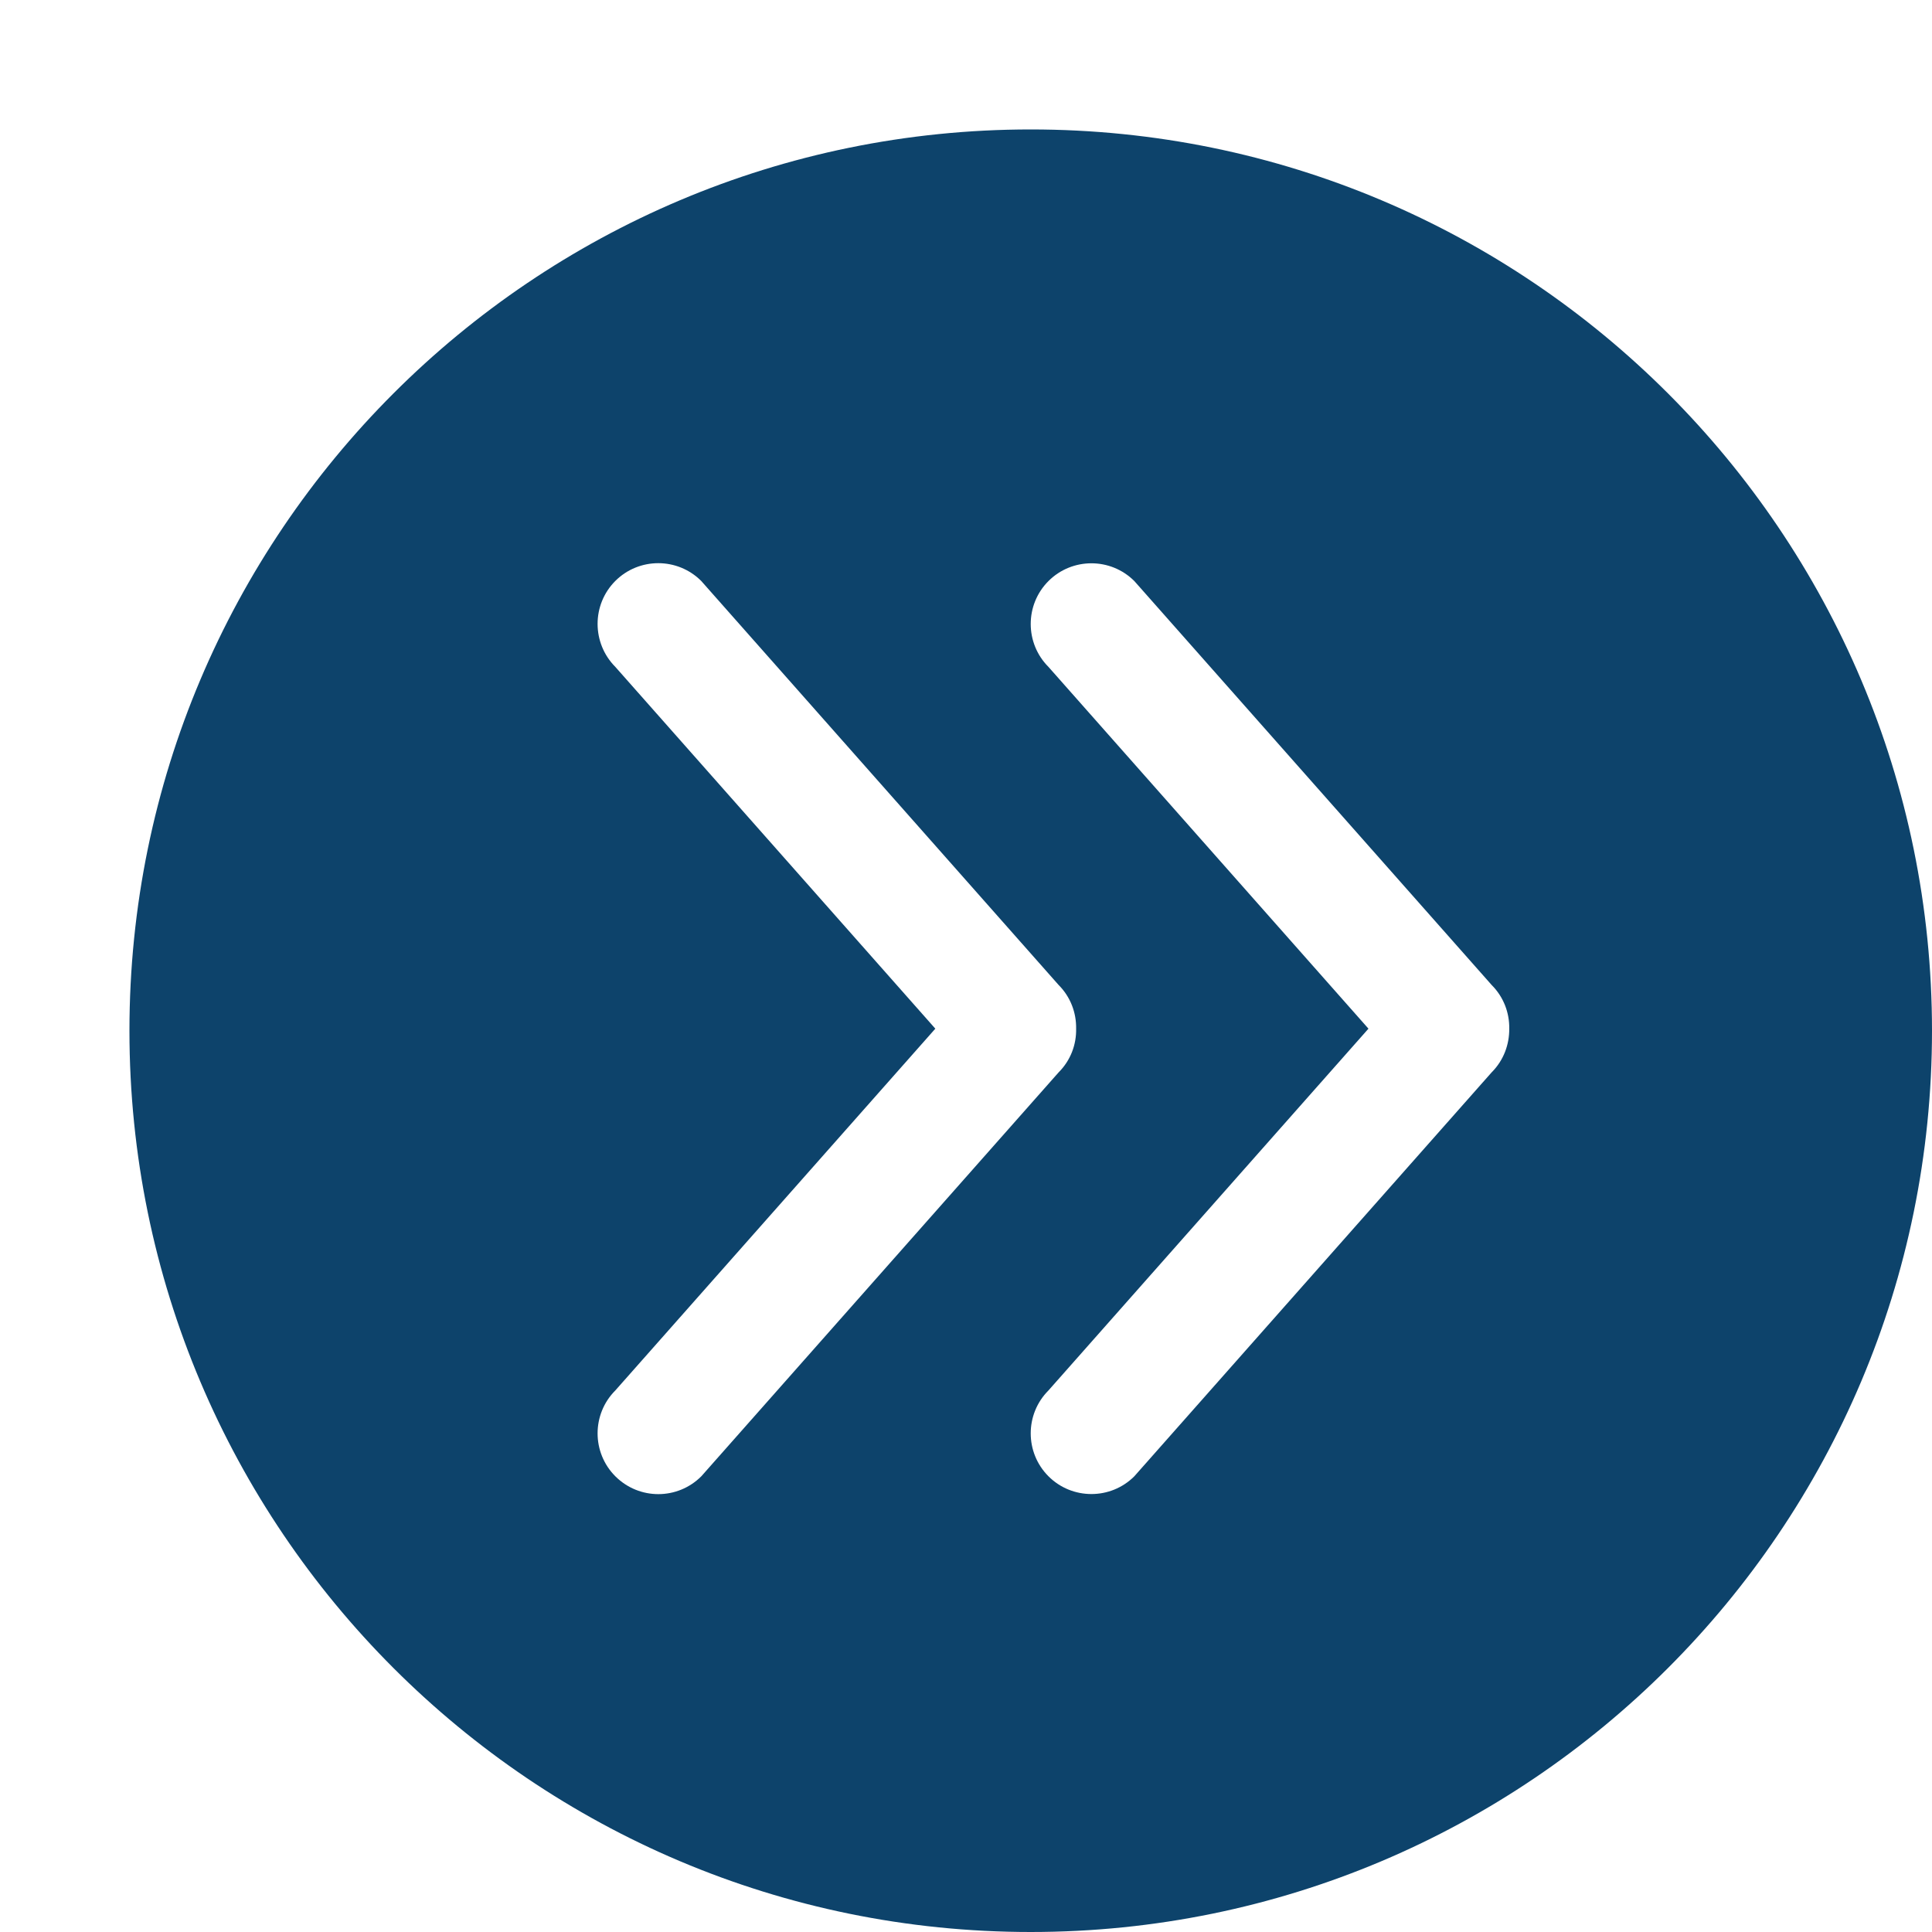
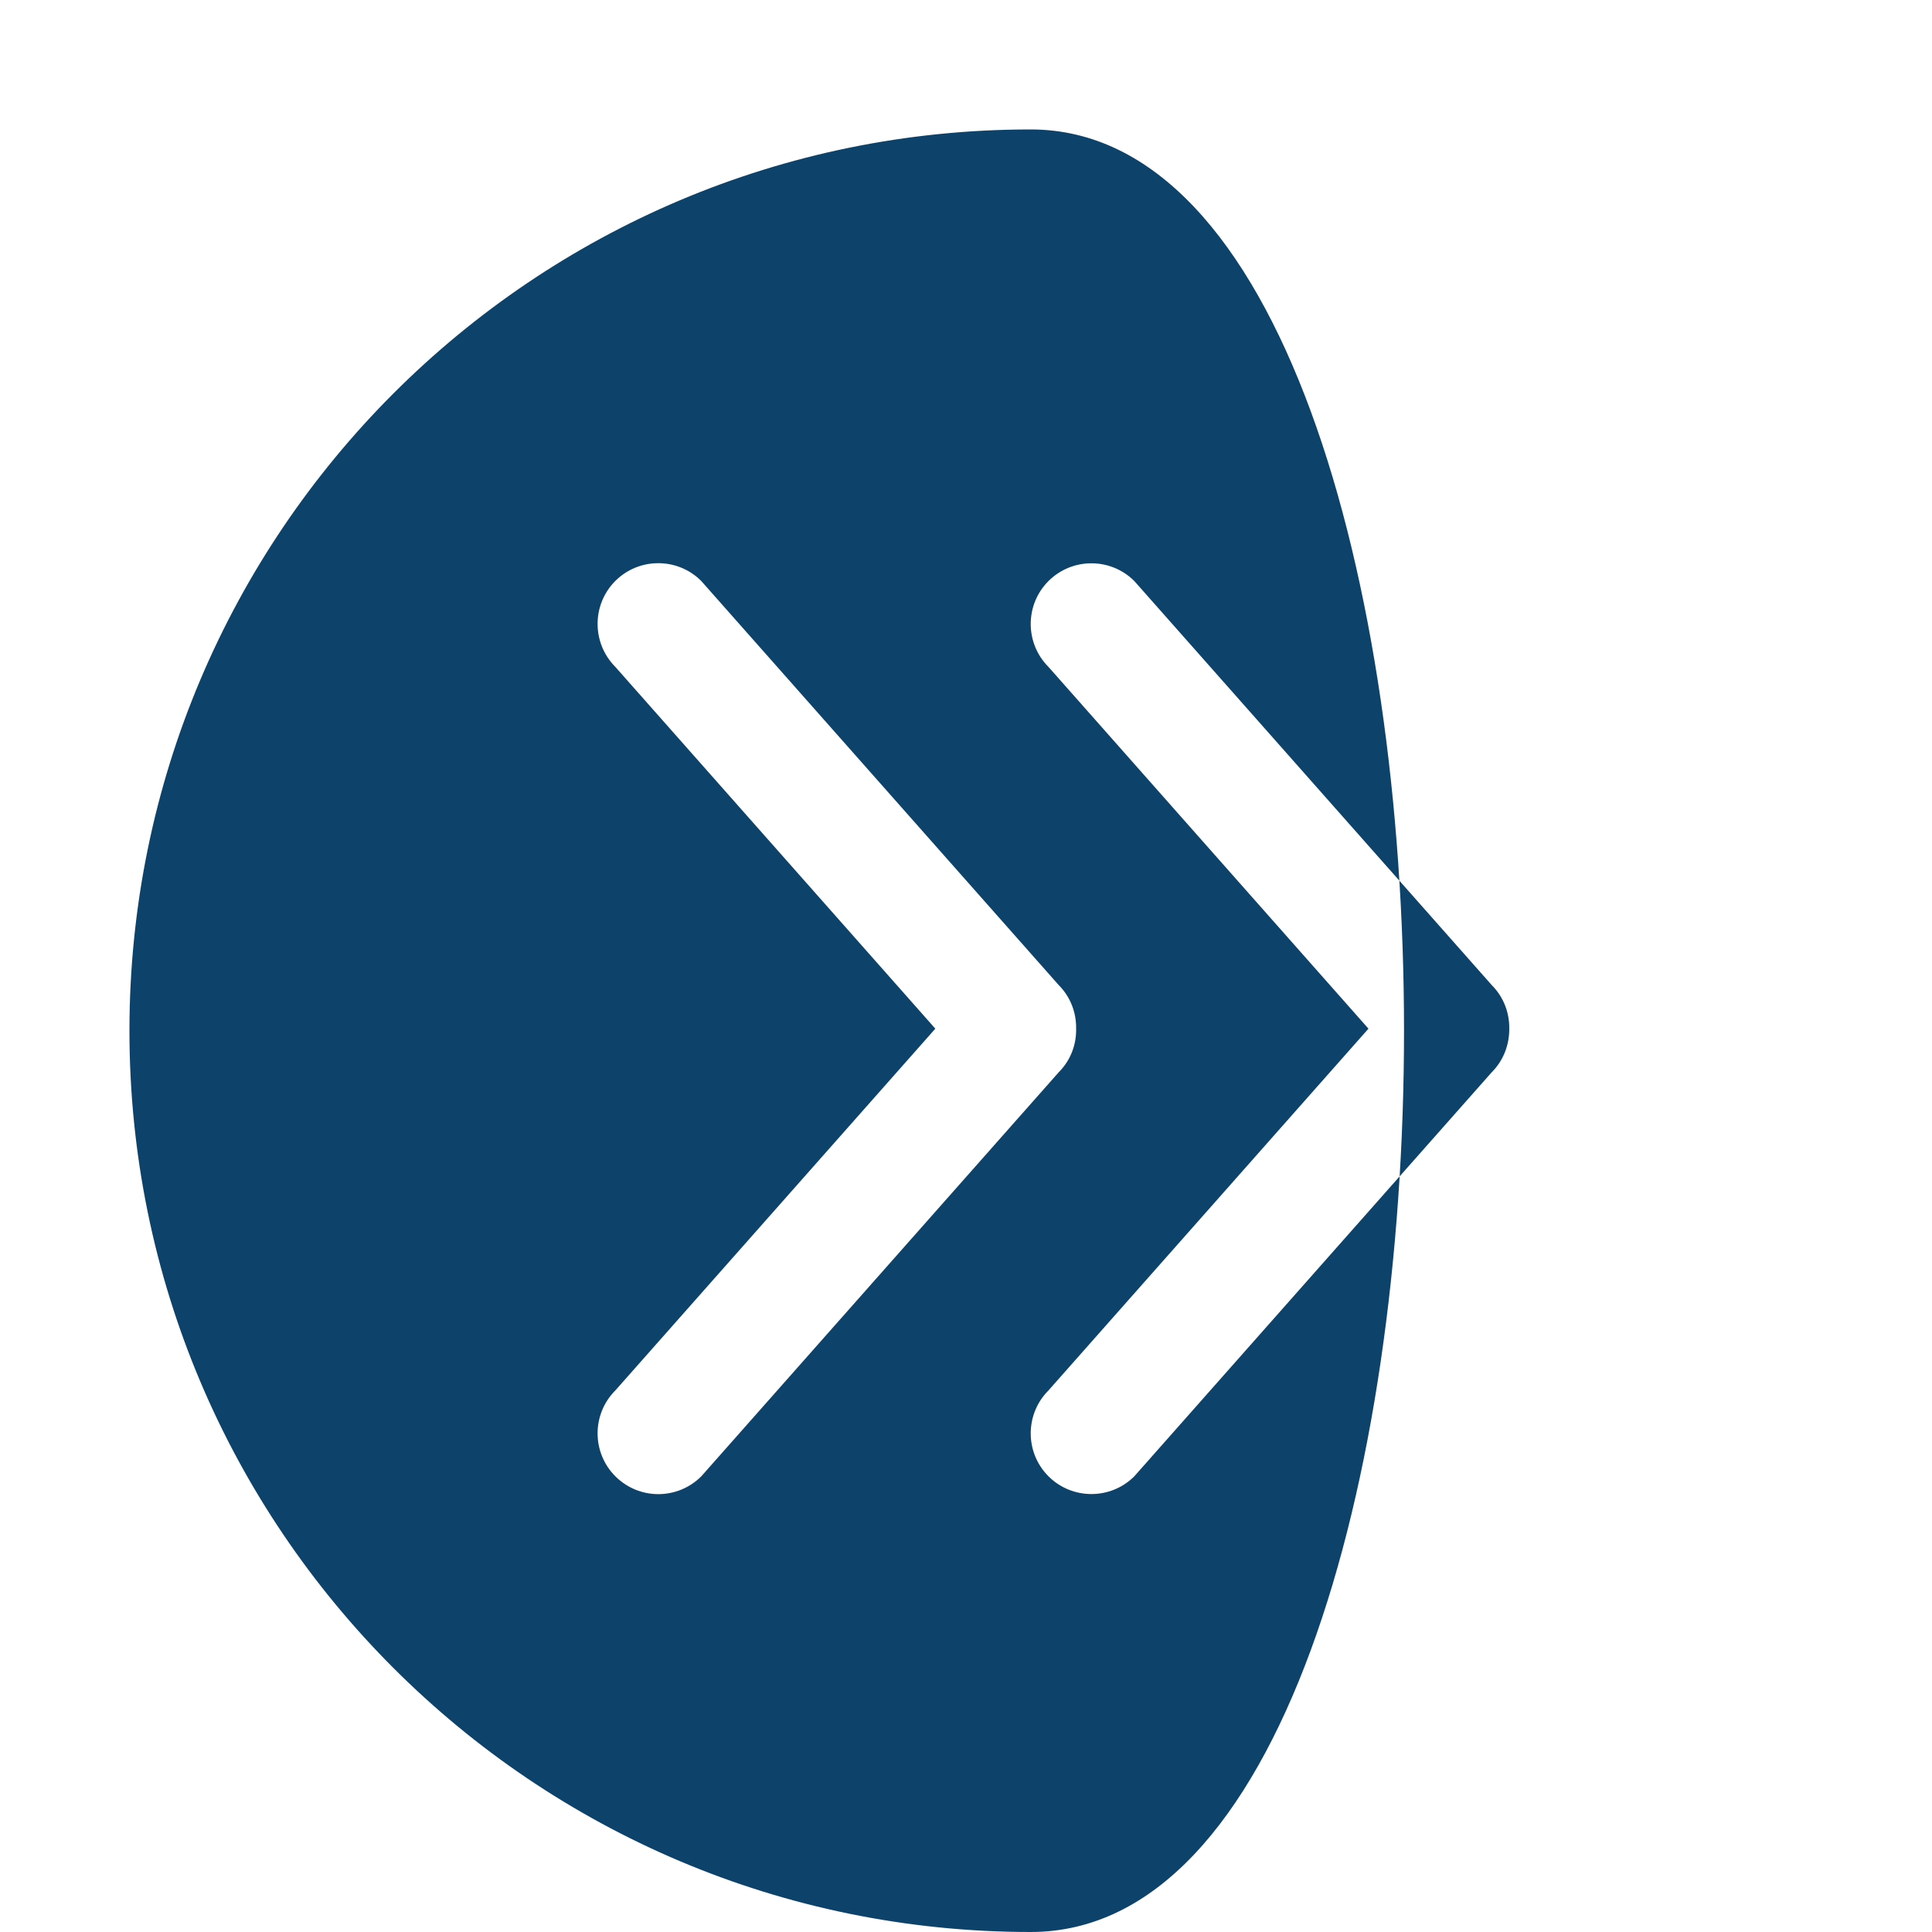
<svg xmlns="http://www.w3.org/2000/svg" width="32" height="32" viewBox="0 0 32 32" fill="#0d436b">
  <g>
-     <path d="M 17.072,2.144c-8.244,0-14.928,6.684-14.928,14.928S 8.828,32, 17.072,32S 32,25.316, 32,17.072 S 25.316,2.144, 17.072,2.144z M 10.192,24.452c-0.392-0.392-0.392-1.030,0-1.422l 5.3-5.992l-5.3-5.992 C 9.8,10.652, 9.8,10.014, 10.192,9.622s 1.030-0.392, 1.422,0l 5.918,6.69c 0.2,0.2, 0.296,0.462, 0.292,0.724 C 17.83,17.3, 17.734,17.562, 17.534,17.762l-5.918,6.69C 11.222,24.846, 10.586,24.846, 10.192,24.452z M 24.706,17.762l-5.918,6.69 c-0.392,0.392-1.030,0.392-1.422,0s-0.392-1.030,0-1.422l 5.3-5.992l-5.3-5.992c-0.392-0.392-0.392-1.030,0-1.422 s 1.030-0.392, 1.422,0l 5.918,6.69c 0.2,0.2, 0.296,0.462, 0.292,0.724C 25,17.3, 24.906,17.562, 24.706,17.762z" />
+     <path d="M 17.072,2.144c-8.244,0-14.928,6.684-14.928,14.928S 8.828,32, 17.072,32S 25.316,2.144, 17.072,2.144z M 10.192,24.452c-0.392-0.392-0.392-1.030,0-1.422l 5.3-5.992l-5.3-5.992 C 9.8,10.652, 9.8,10.014, 10.192,9.622s 1.030-0.392, 1.422,0l 5.918,6.69c 0.2,0.2, 0.296,0.462, 0.292,0.724 C 17.83,17.3, 17.734,17.562, 17.534,17.762l-5.918,6.69C 11.222,24.846, 10.586,24.846, 10.192,24.452z M 24.706,17.762l-5.918,6.69 c-0.392,0.392-1.030,0.392-1.422,0s-0.392-1.030,0-1.422l 5.3-5.992l-5.3-5.992c-0.392-0.392-0.392-1.030,0-1.422 s 1.030-0.392, 1.422,0l 5.918,6.69c 0.2,0.2, 0.296,0.462, 0.292,0.724C 25,17.3, 24.906,17.562, 24.706,17.762z" />
  </g>
</svg>